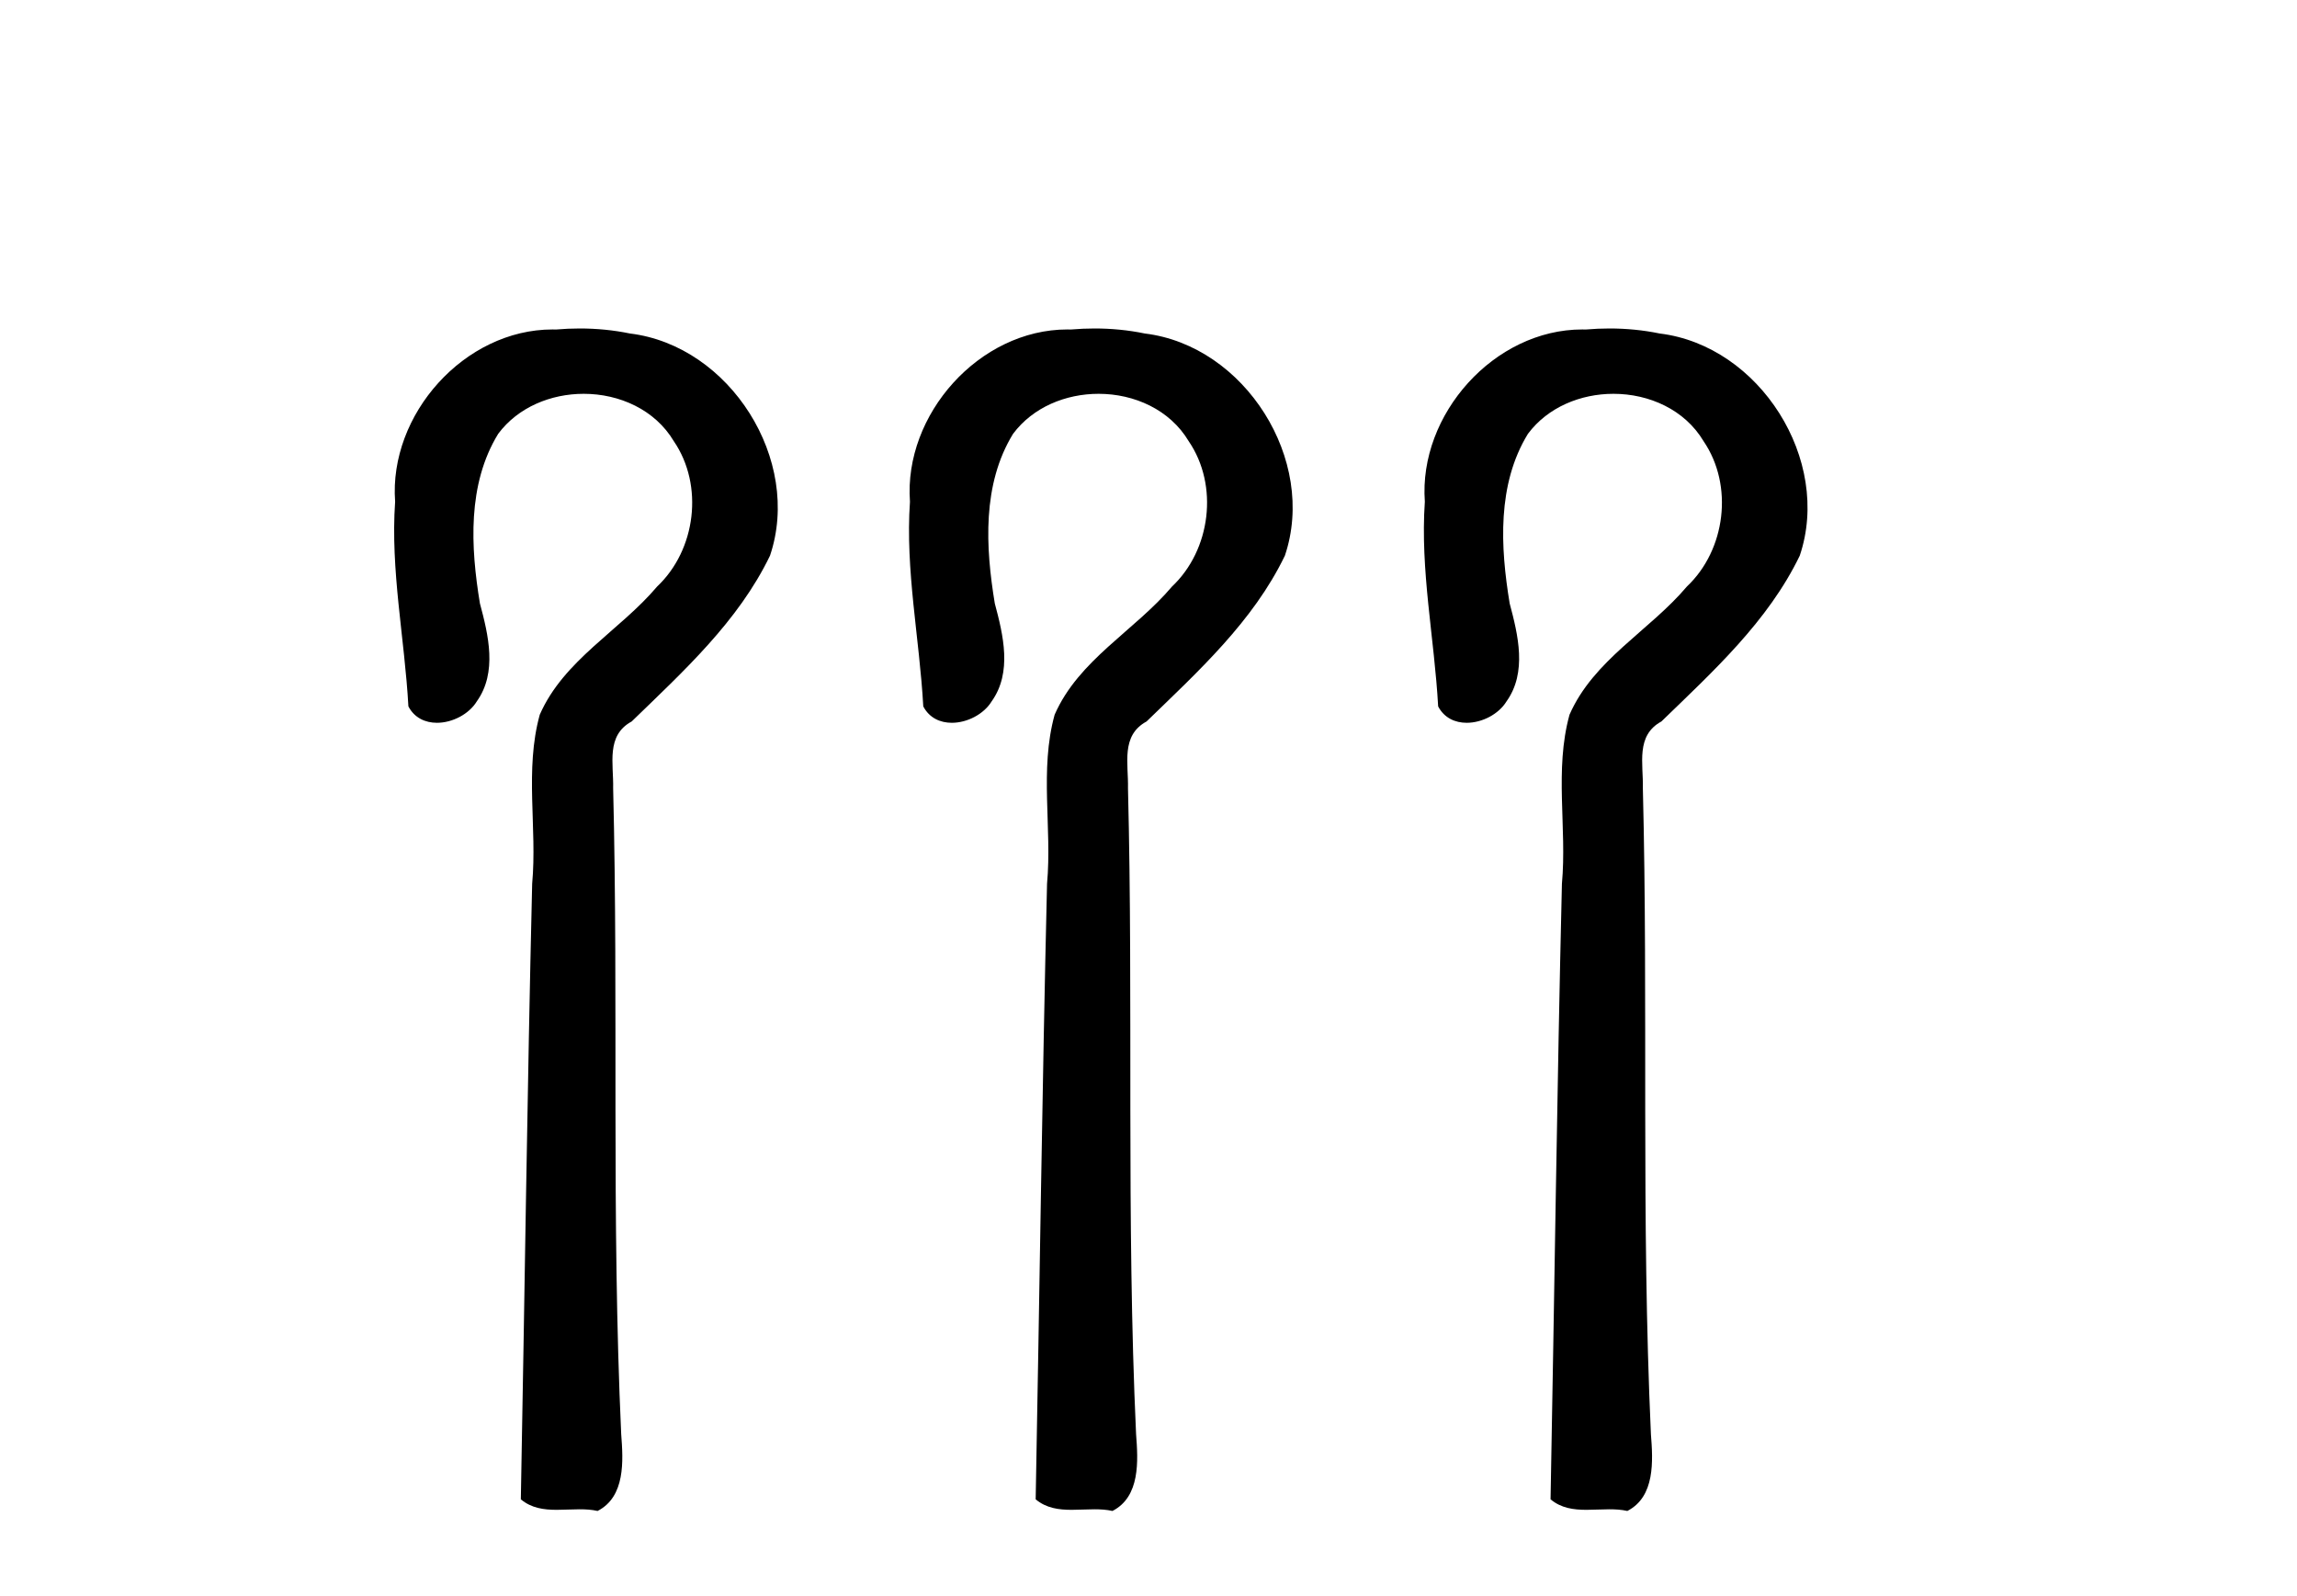
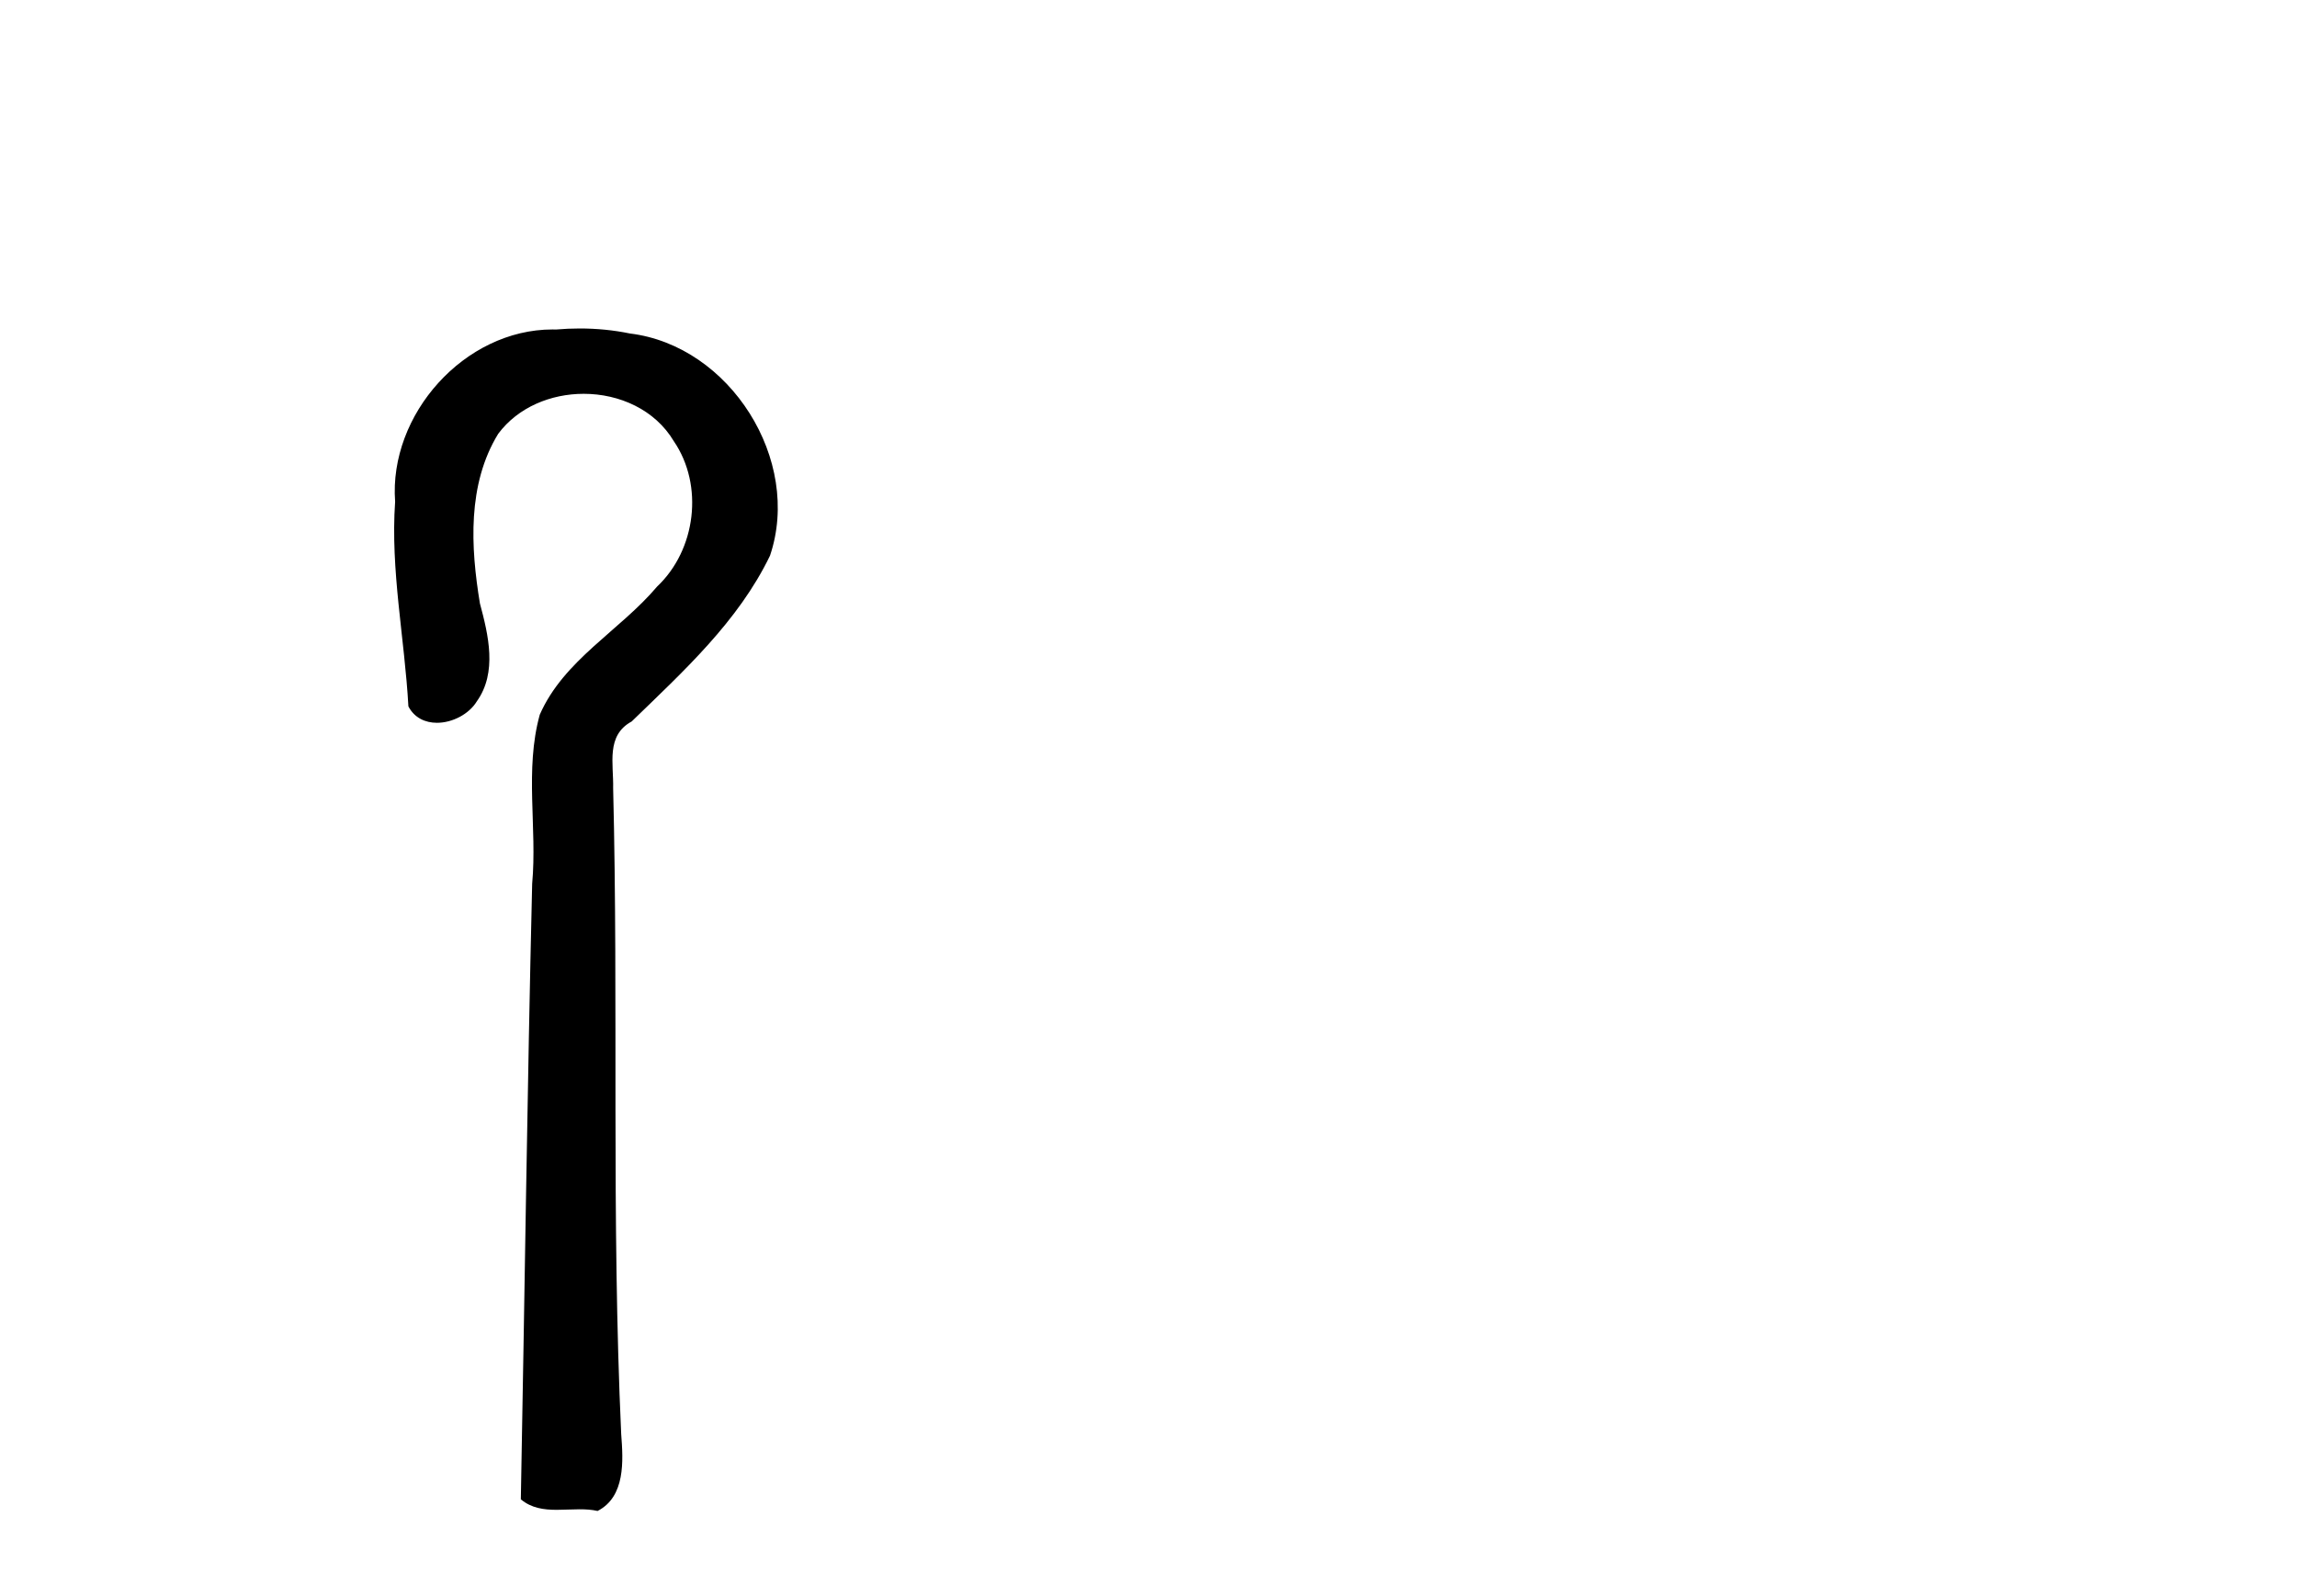
<svg xmlns="http://www.w3.org/2000/svg" width="59.0" height="41.0">
  <path d="M 14.89 8.437 C 14.689 8.437 14.488 8.446 14.287 8.463 C 14.256 8.462 14.224 8.462 14.193 8.462 C 11.931 8.462 9.983 10.644 10.149 12.886 C 10.026 14.648 10.393 16.391 10.49 18.144 C 10.645 18.44 10.926 18.565 11.223 18.565 C 11.619 18.565 12.046 18.344 12.247 18.015 C 12.778 17.27 12.544 16.309 12.327 15.499 C 12.088 14.052 12.001 12.442 12.796 11.143 C 13.308 10.457 14.151 10.115 14.993 10.115 C 15.909 10.115 16.824 10.521 17.308 11.333 C 18.084 12.47 17.875 14.125 16.88 15.064 C 15.92 16.2 14.48 16.95 13.864 18.357 C 13.472 19.776 13.801 21.256 13.669 22.7 C 13.543 27.969 13.477 33.24 13.378 38.51 C 13.65 38.738 13.97 38.78 14.301 38.78 C 14.495 38.78 14.693 38.766 14.887 38.766 C 15.044 38.766 15.2 38.775 15.349 38.809 C 16.066 38.442 16.009 37.52 15.956 36.838 C 15.702 31.311 15.887 25.776 15.749 20.246 C 15.764 19.615 15.559 18.892 16.225 18.531 C 17.55 17.245 18.963 15.963 19.778 14.272 C 20.607 11.817 18.751 8.878 16.181 8.566 C 15.756 8.478 15.323 8.437 14.89 8.437 Z" style="fill:#000000;stroke:none" />
-   <path d="M 28.115 8.437 C 27.914 8.437 27.713 8.446 27.512 8.463 C 27.481 8.462 27.449 8.462 27.417 8.462 C 25.156 8.462 23.208 10.644 23.373 12.886 C 23.251 14.648 23.618 16.391 23.715 18.144 C 23.87 18.44 24.15 18.565 24.448 18.565 C 24.844 18.565 25.27 18.344 25.471 18.015 C 26.003 17.27 25.769 16.309 25.552 15.499 C 25.313 14.052 25.225 12.442 26.021 11.143 C 26.533 10.457 27.376 10.115 28.218 10.115 C 29.134 10.115 30.049 10.521 30.533 11.333 C 31.309 12.47 31.1 14.125 30.105 15.064 C 29.145 16.2 27.704 16.95 27.089 18.357 C 26.697 19.776 27.026 21.256 26.894 22.7 C 26.768 27.969 26.702 33.24 26.602 38.51 C 26.874 38.738 27.195 38.78 27.526 38.78 C 27.72 38.78 27.917 38.766 28.111 38.766 C 28.269 38.766 28.425 38.775 28.574 38.809 C 29.291 38.442 29.234 37.52 29.181 36.838 C 28.927 31.311 29.112 25.776 28.973 20.246 C 28.988 19.615 28.784 18.892 29.45 18.531 C 30.775 17.245 32.188 15.963 33.003 14.272 C 33.832 11.817 31.976 8.878 29.405 8.566 C 28.981 8.478 28.548 8.437 28.115 8.437 Z" style="fill:#000000;stroke:none" />
-   <path d="M 41.34 8.437 C 41.139 8.437 40.937 8.446 40.737 8.463 C 40.705 8.462 40.674 8.462 40.642 8.462 C 38.381 8.462 36.433 10.644 36.598 12.886 C 36.476 14.648 36.843 16.391 36.94 18.144 C 37.095 18.44 37.375 18.565 37.673 18.565 C 38.069 18.565 38.495 18.344 38.696 18.015 C 39.228 17.27 38.993 16.309 38.777 15.499 C 38.538 14.052 38.45 12.442 39.246 11.143 C 39.758 10.457 40.601 10.115 41.443 10.115 C 42.359 10.115 43.274 10.521 43.758 11.333 C 44.533 12.47 44.325 14.125 43.33 15.064 C 42.37 16.2 40.929 16.95 40.314 18.357 C 39.922 19.776 40.251 21.256 40.119 22.7 C 39.993 27.969 39.927 33.24 39.827 38.51 C 40.099 38.738 40.419 38.78 40.751 38.78 C 40.945 38.78 41.142 38.766 41.336 38.766 C 41.494 38.766 41.649 38.775 41.799 38.809 C 42.516 38.442 42.459 37.52 42.405 36.838 C 42.152 31.311 42.337 25.776 42.198 20.246 C 42.213 19.615 42.009 18.892 42.674 18.531 C 44 17.245 45.412 15.963 46.228 14.272 C 47.057 11.817 45.201 8.878 42.63 8.566 C 42.206 8.478 41.773 8.437 41.34 8.437 Z" style="fill:#000000;stroke:none" />
</svg>